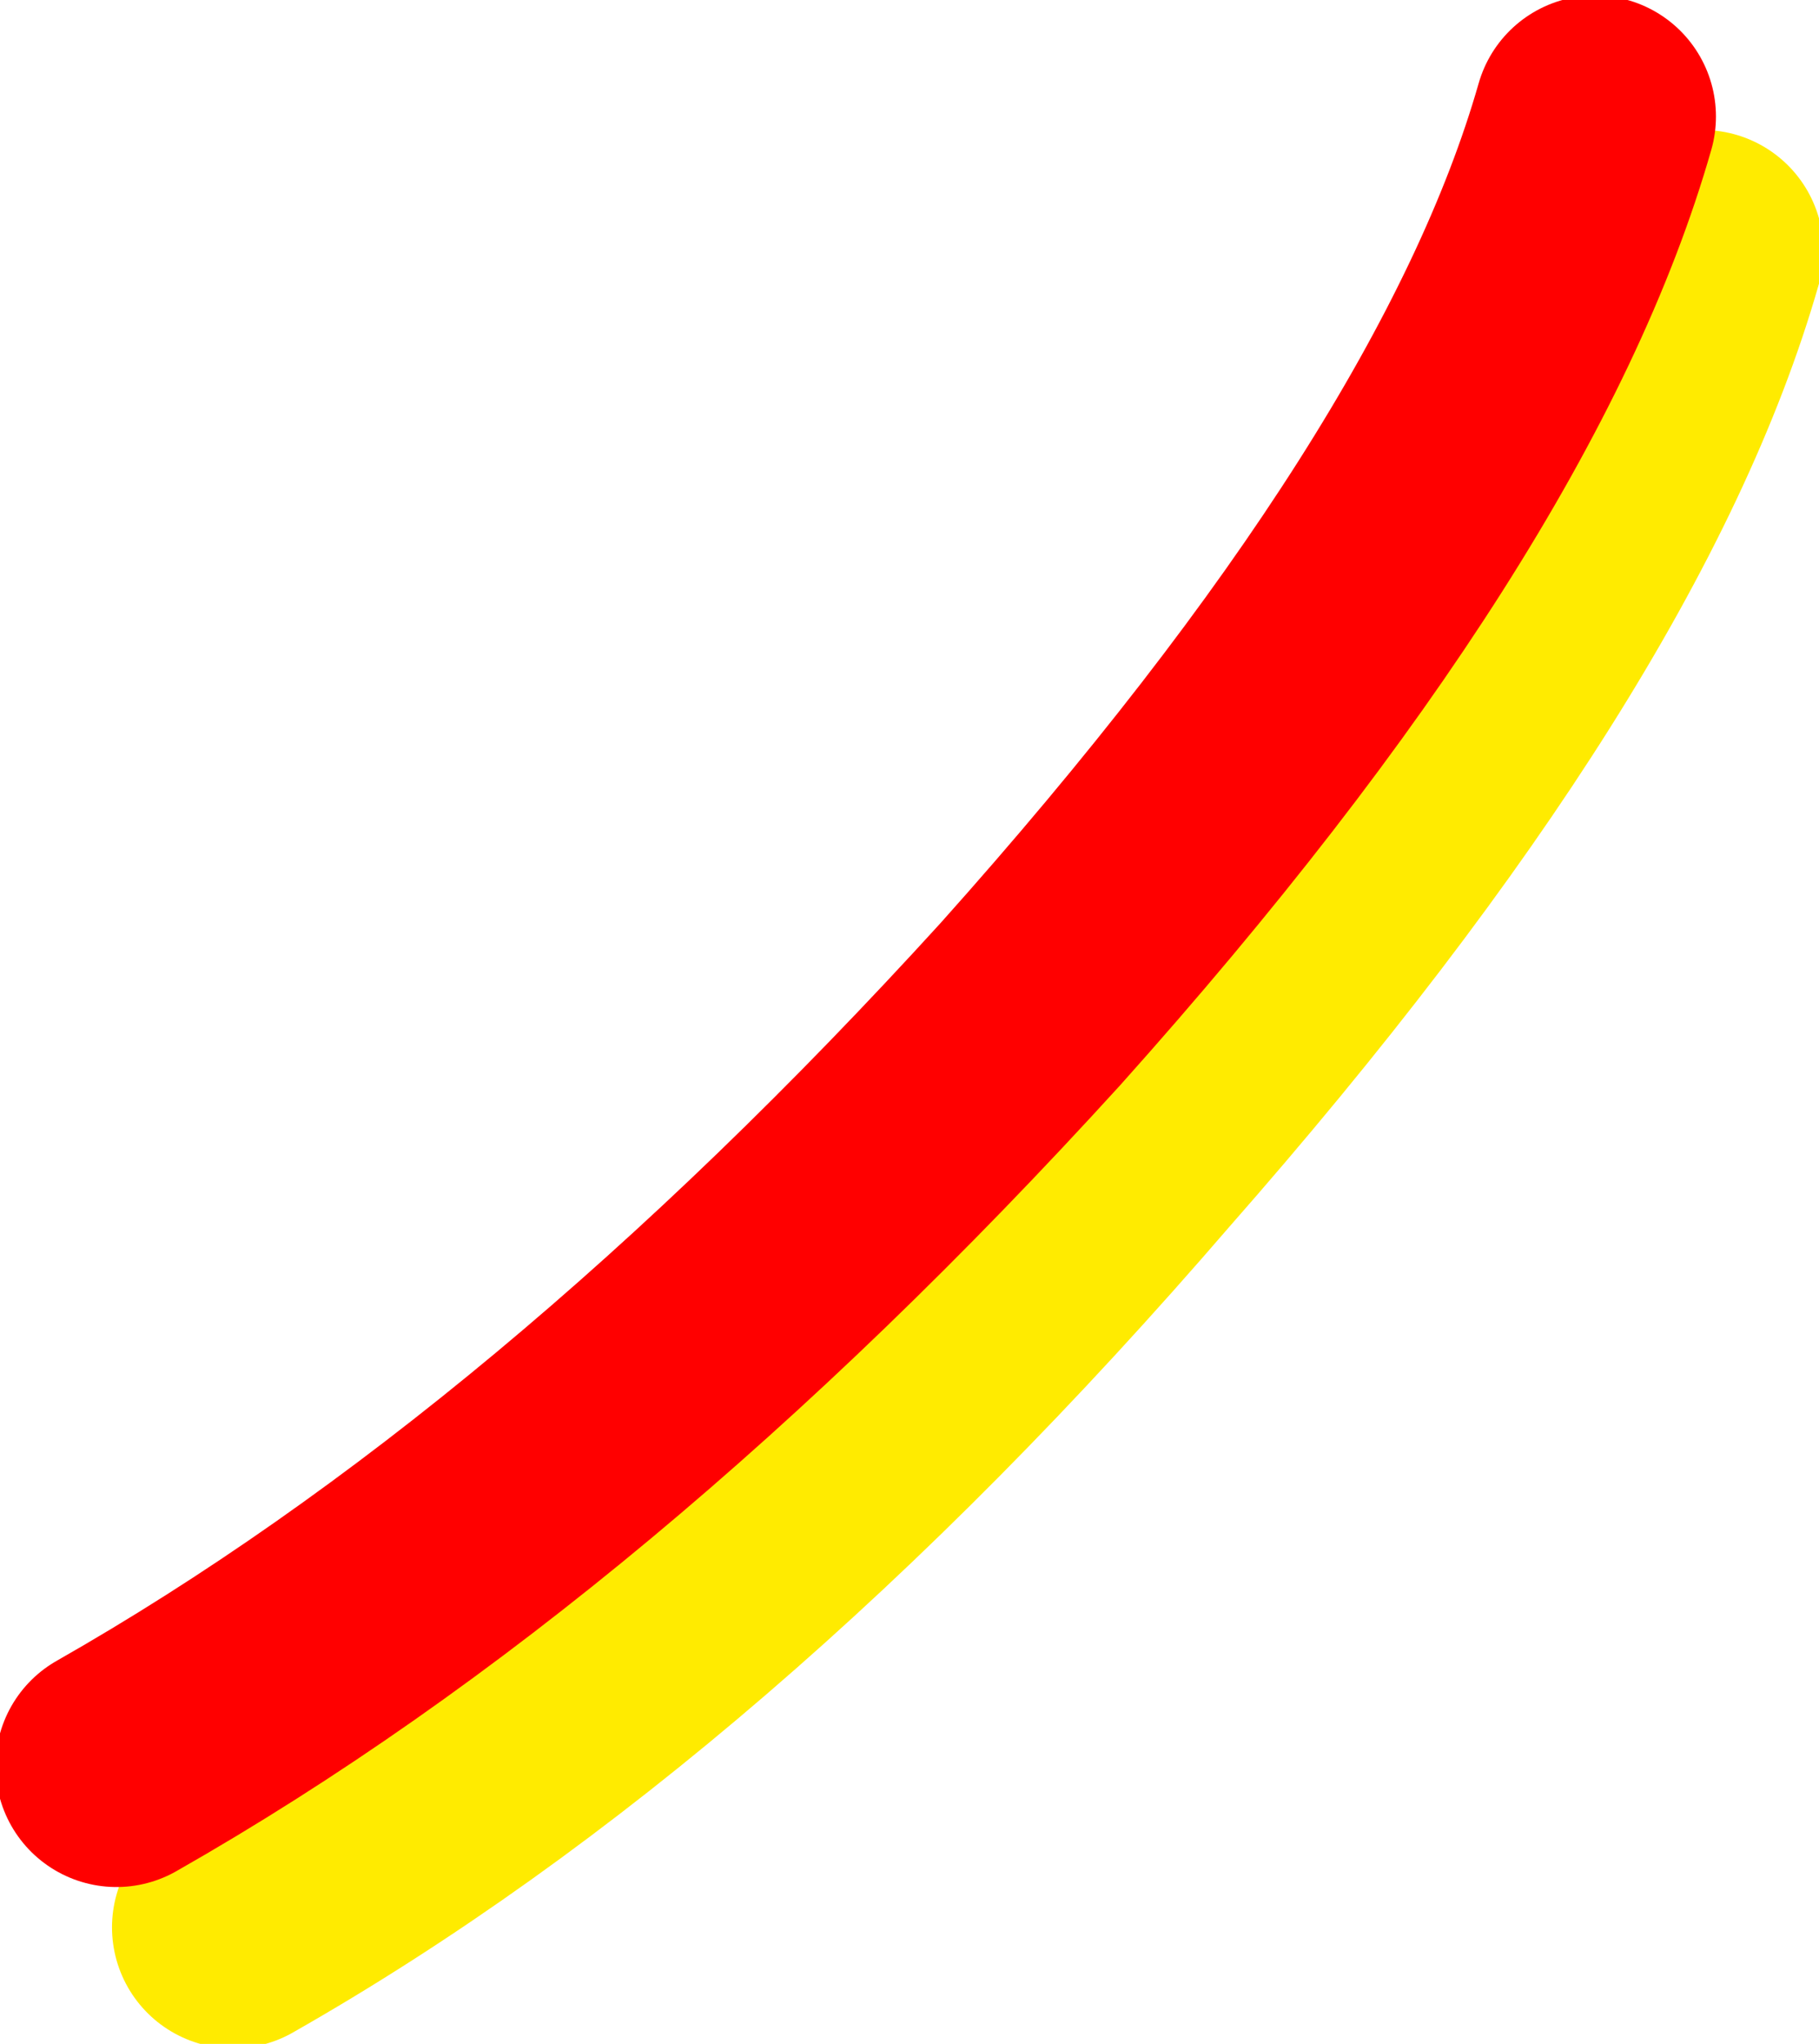
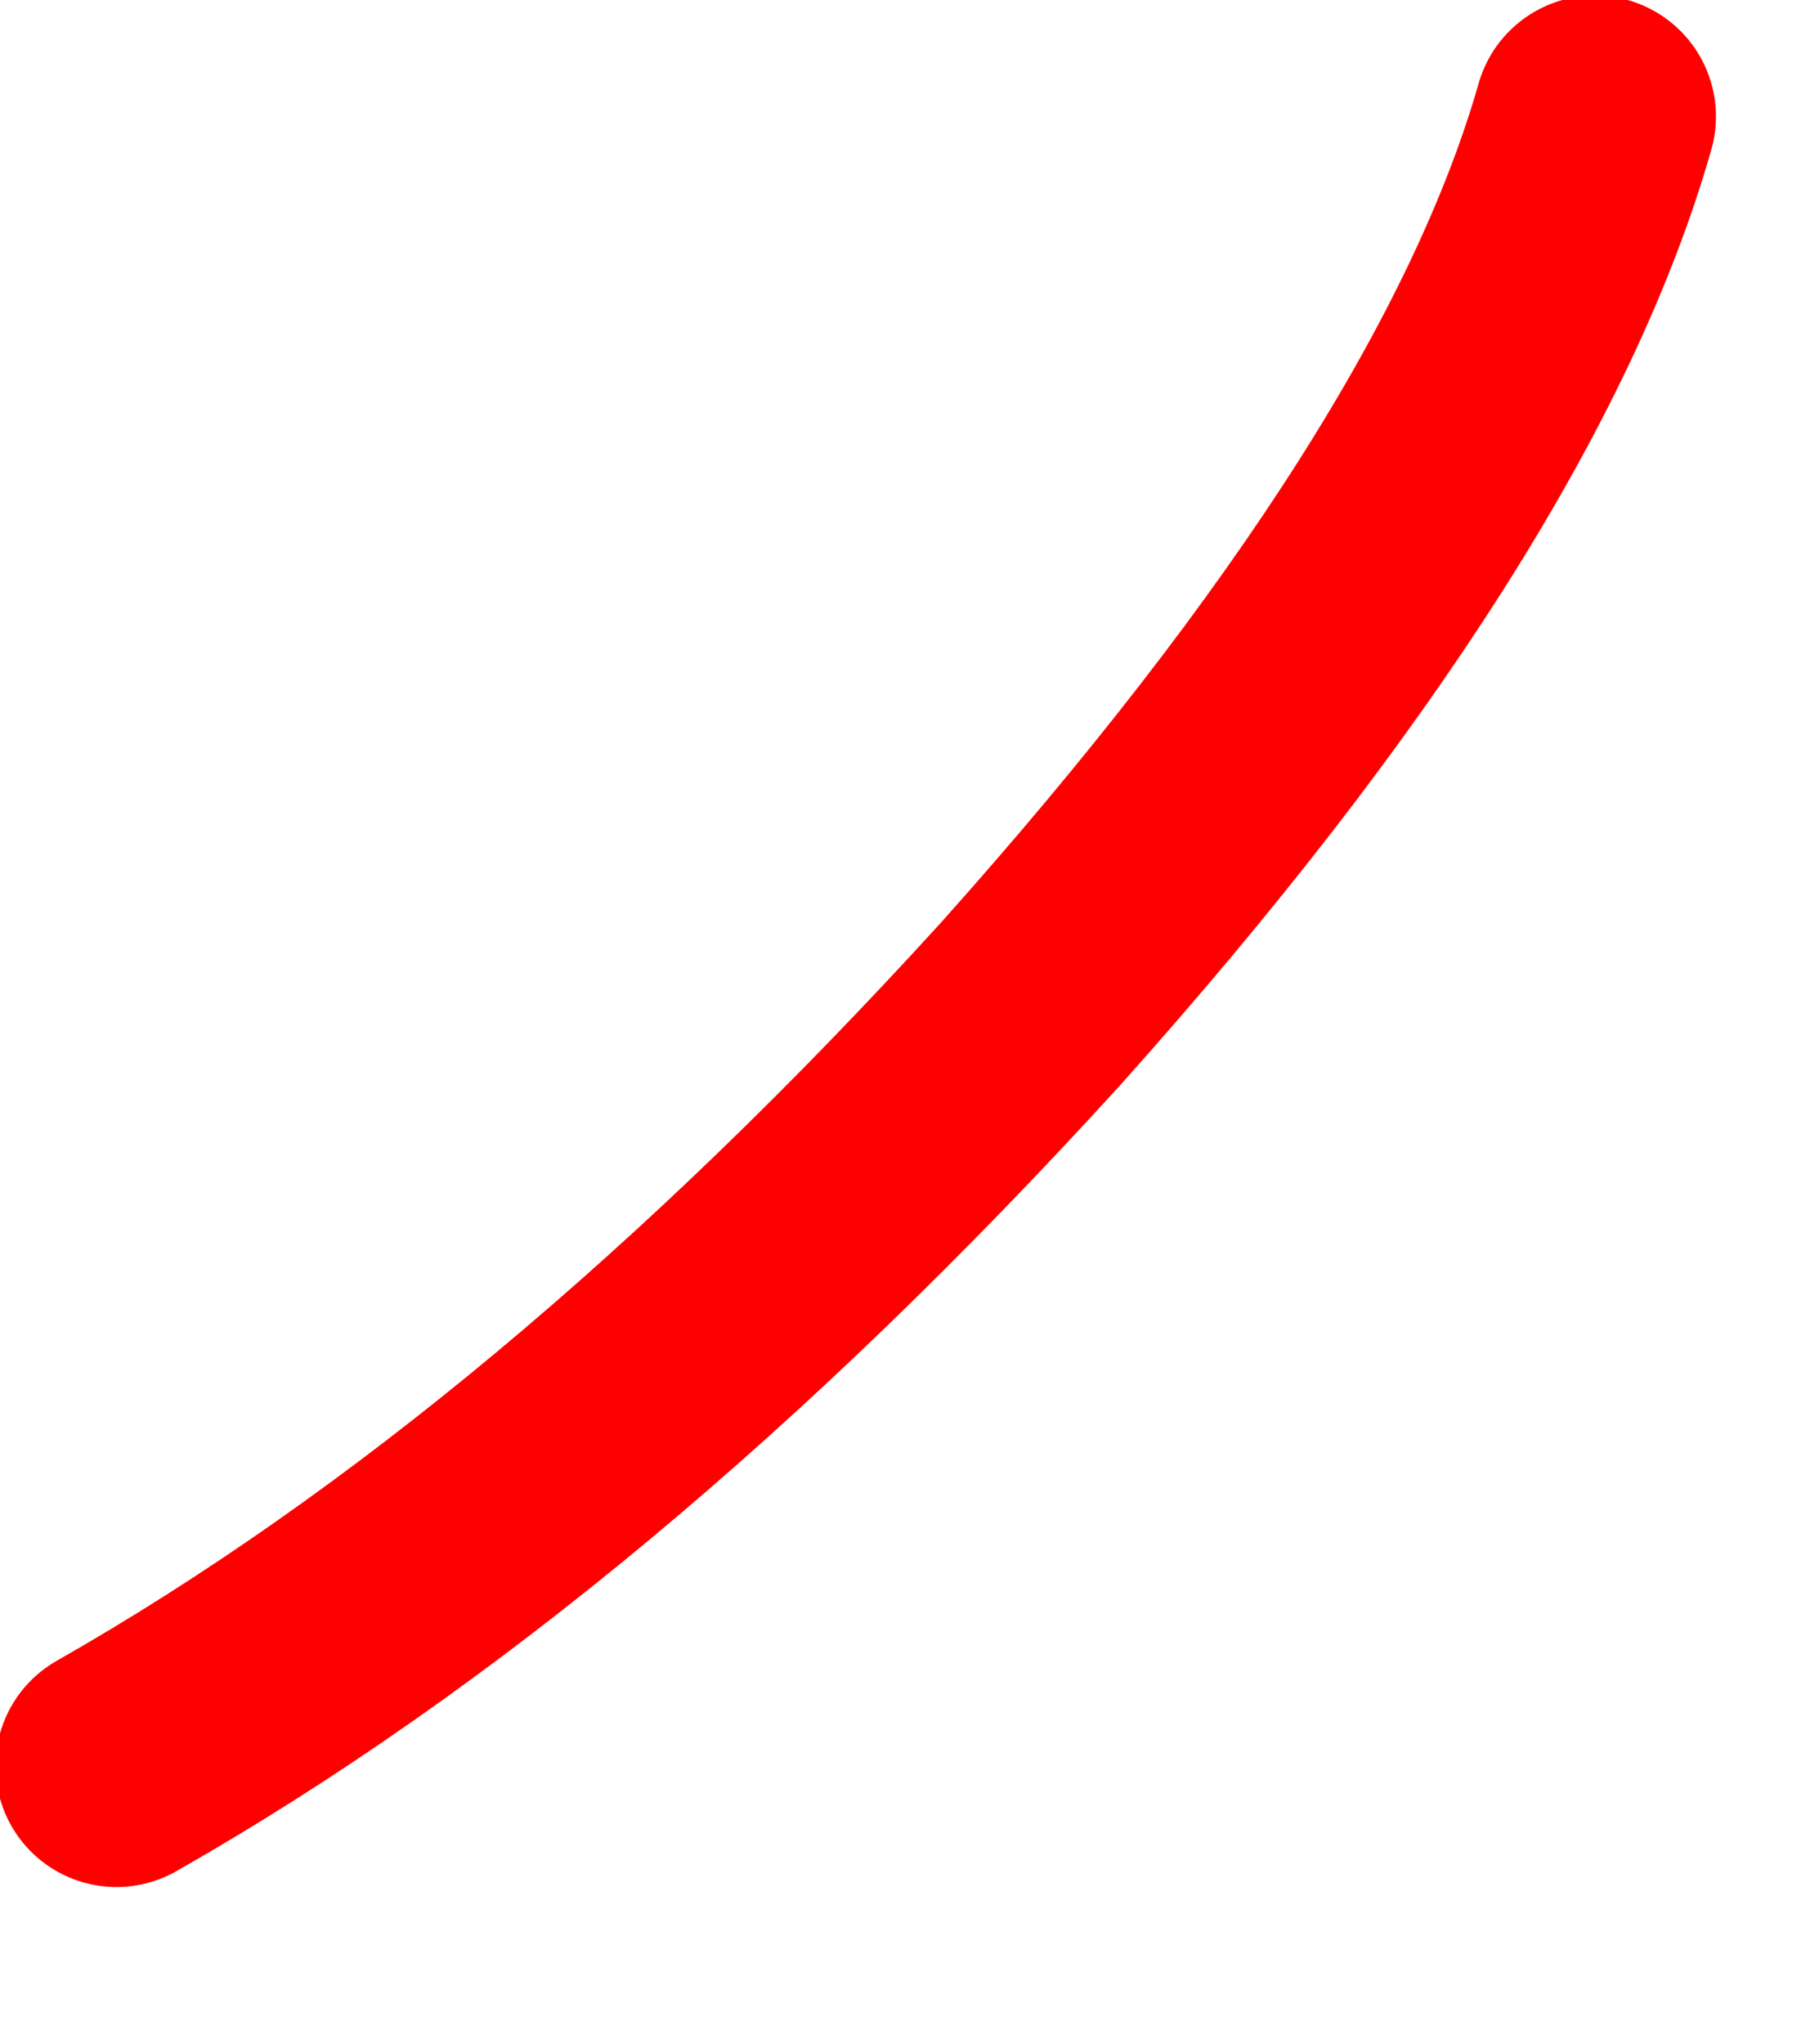
<svg xmlns="http://www.w3.org/2000/svg" height="11.4px" width="10.15px">
  <g transform="matrix(1.0, 0.0, 0.0, 1.0, -31.85, -11.25)">
-     <path d="M41.35 12.65 Q40.75 14.75 38.2 17.65 35.7 20.55 33.15 22.0" fill="none" stroke="#ffeb00" stroke-linecap="round" stroke-linejoin="round" stroke-width="1.35" />
    <path d="M40.75 11.9 Q40.15 14.0 37.6 16.85 35.05 19.65 32.5 21.1" fill="none" stroke="#ff0000" stroke-linecap="round" stroke-linejoin="round" stroke-width="1.35" />
  </g>
</svg>